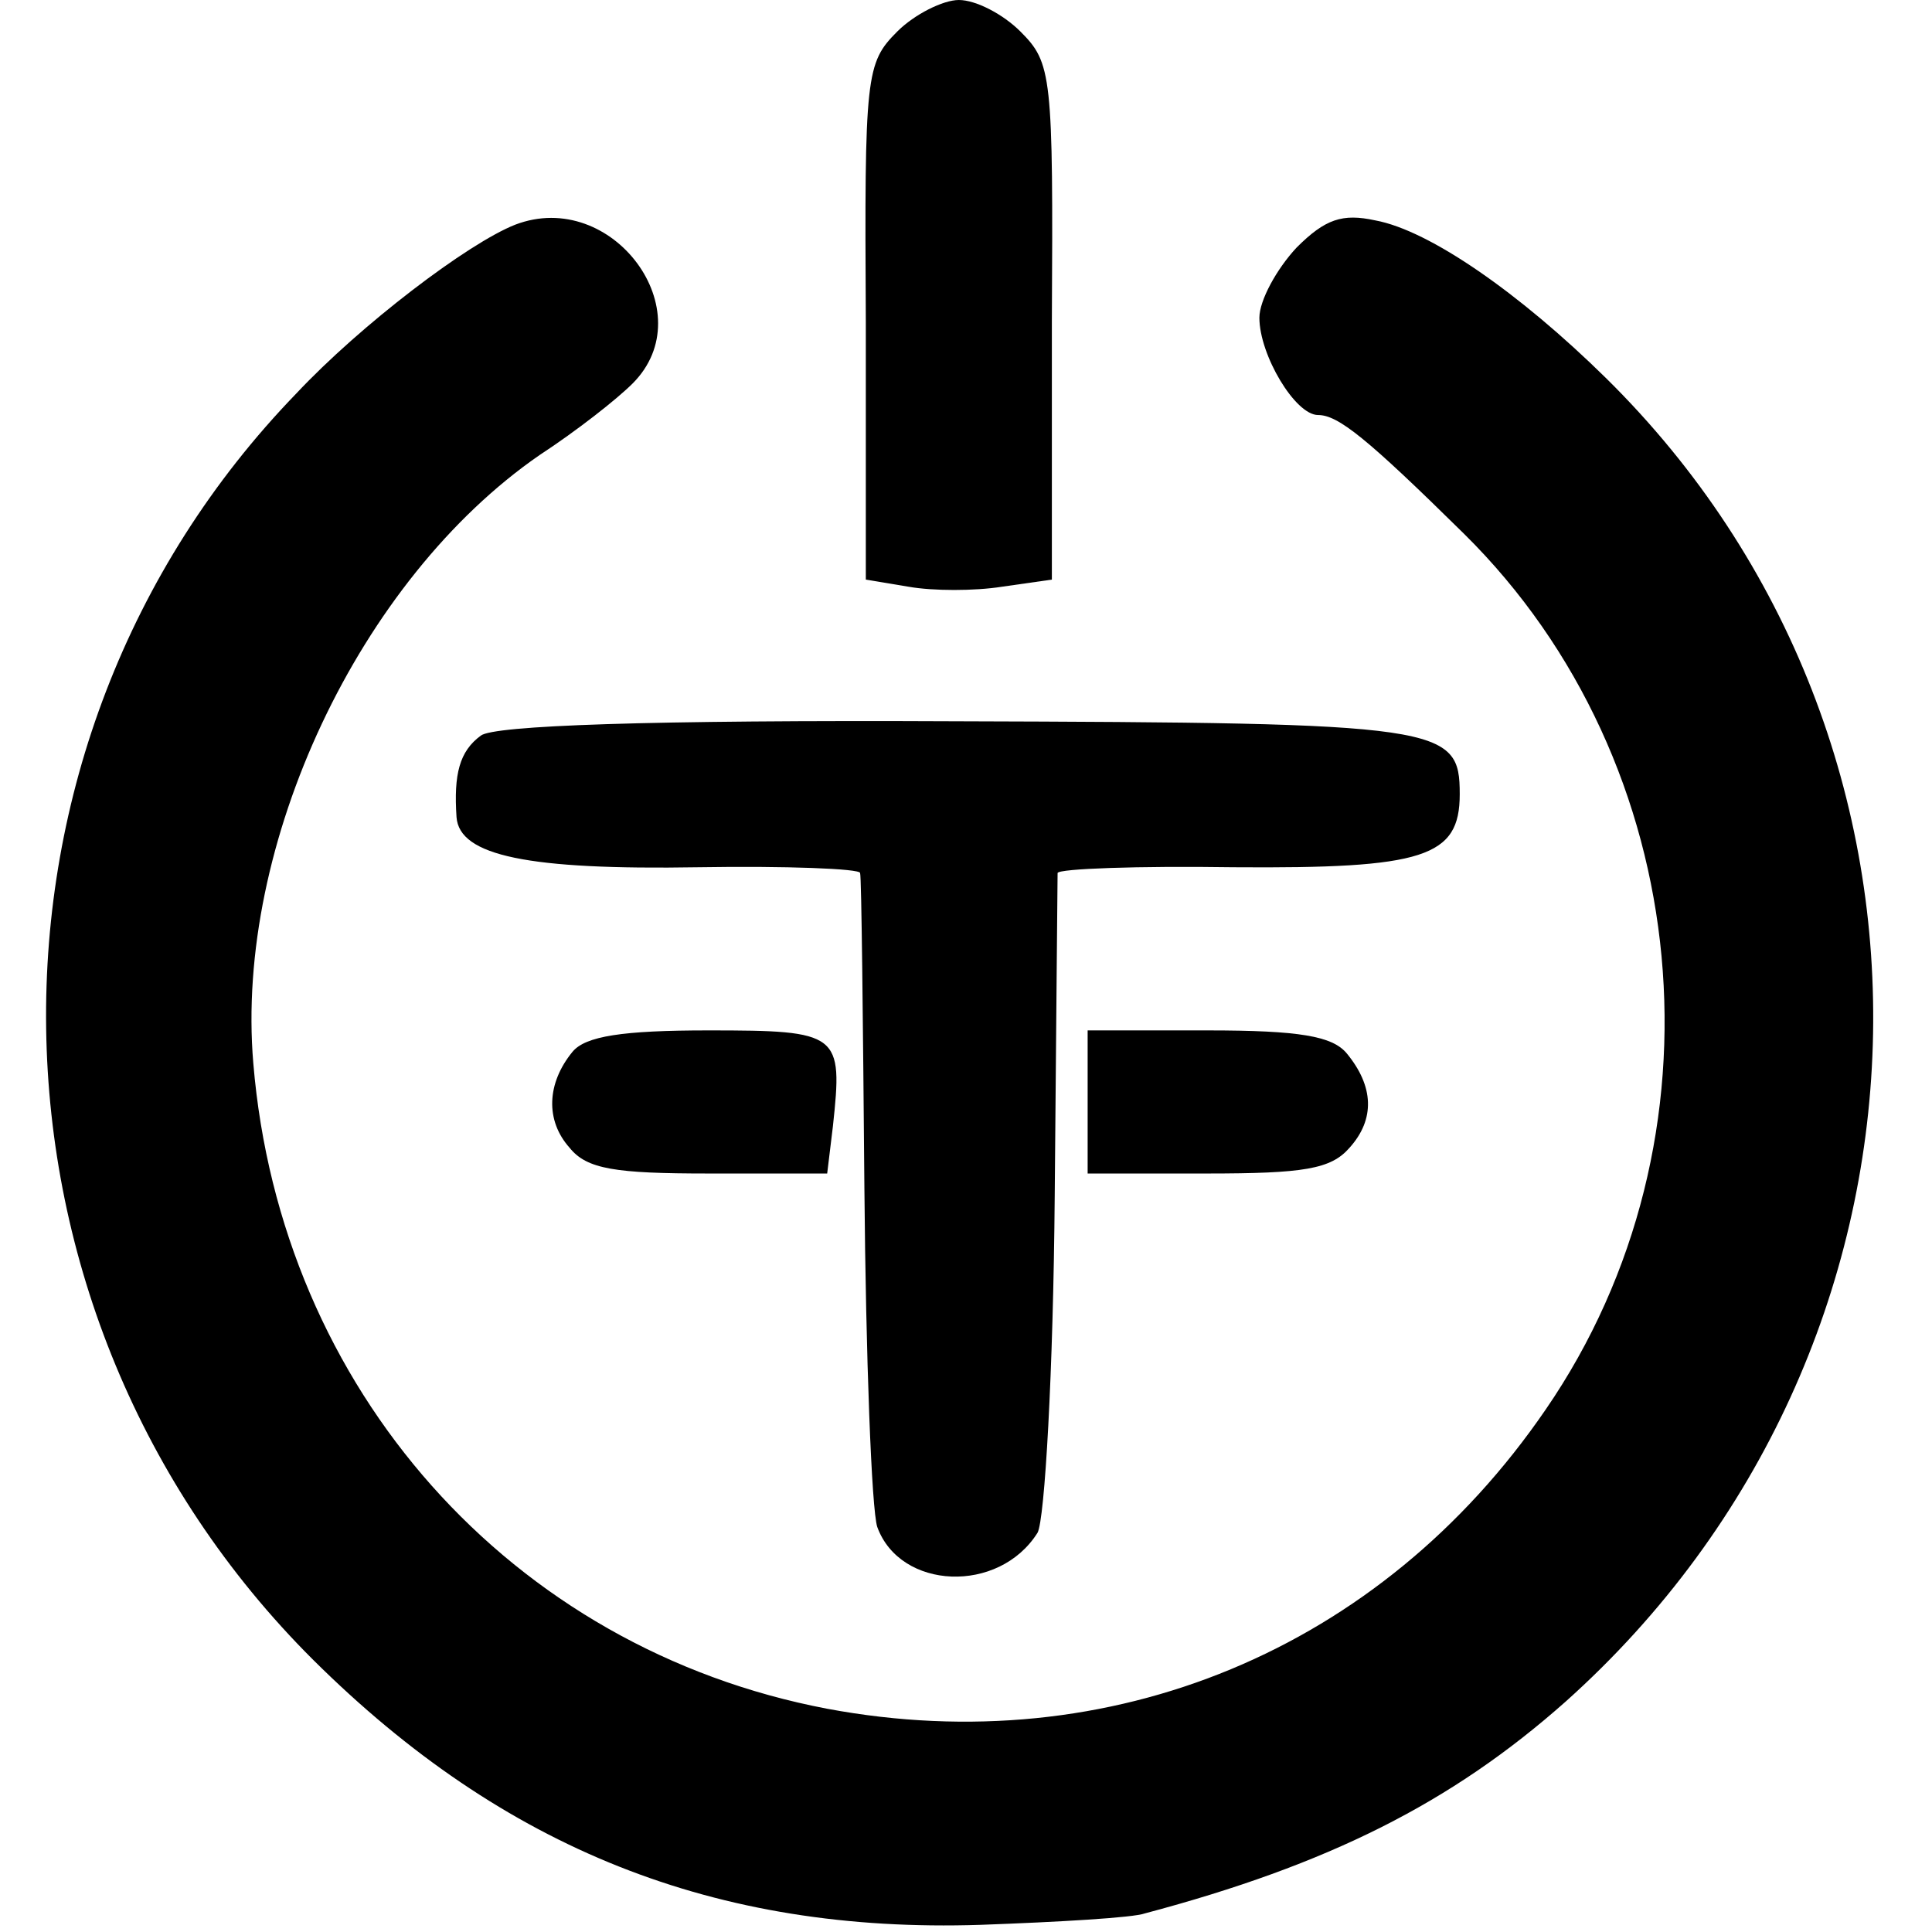
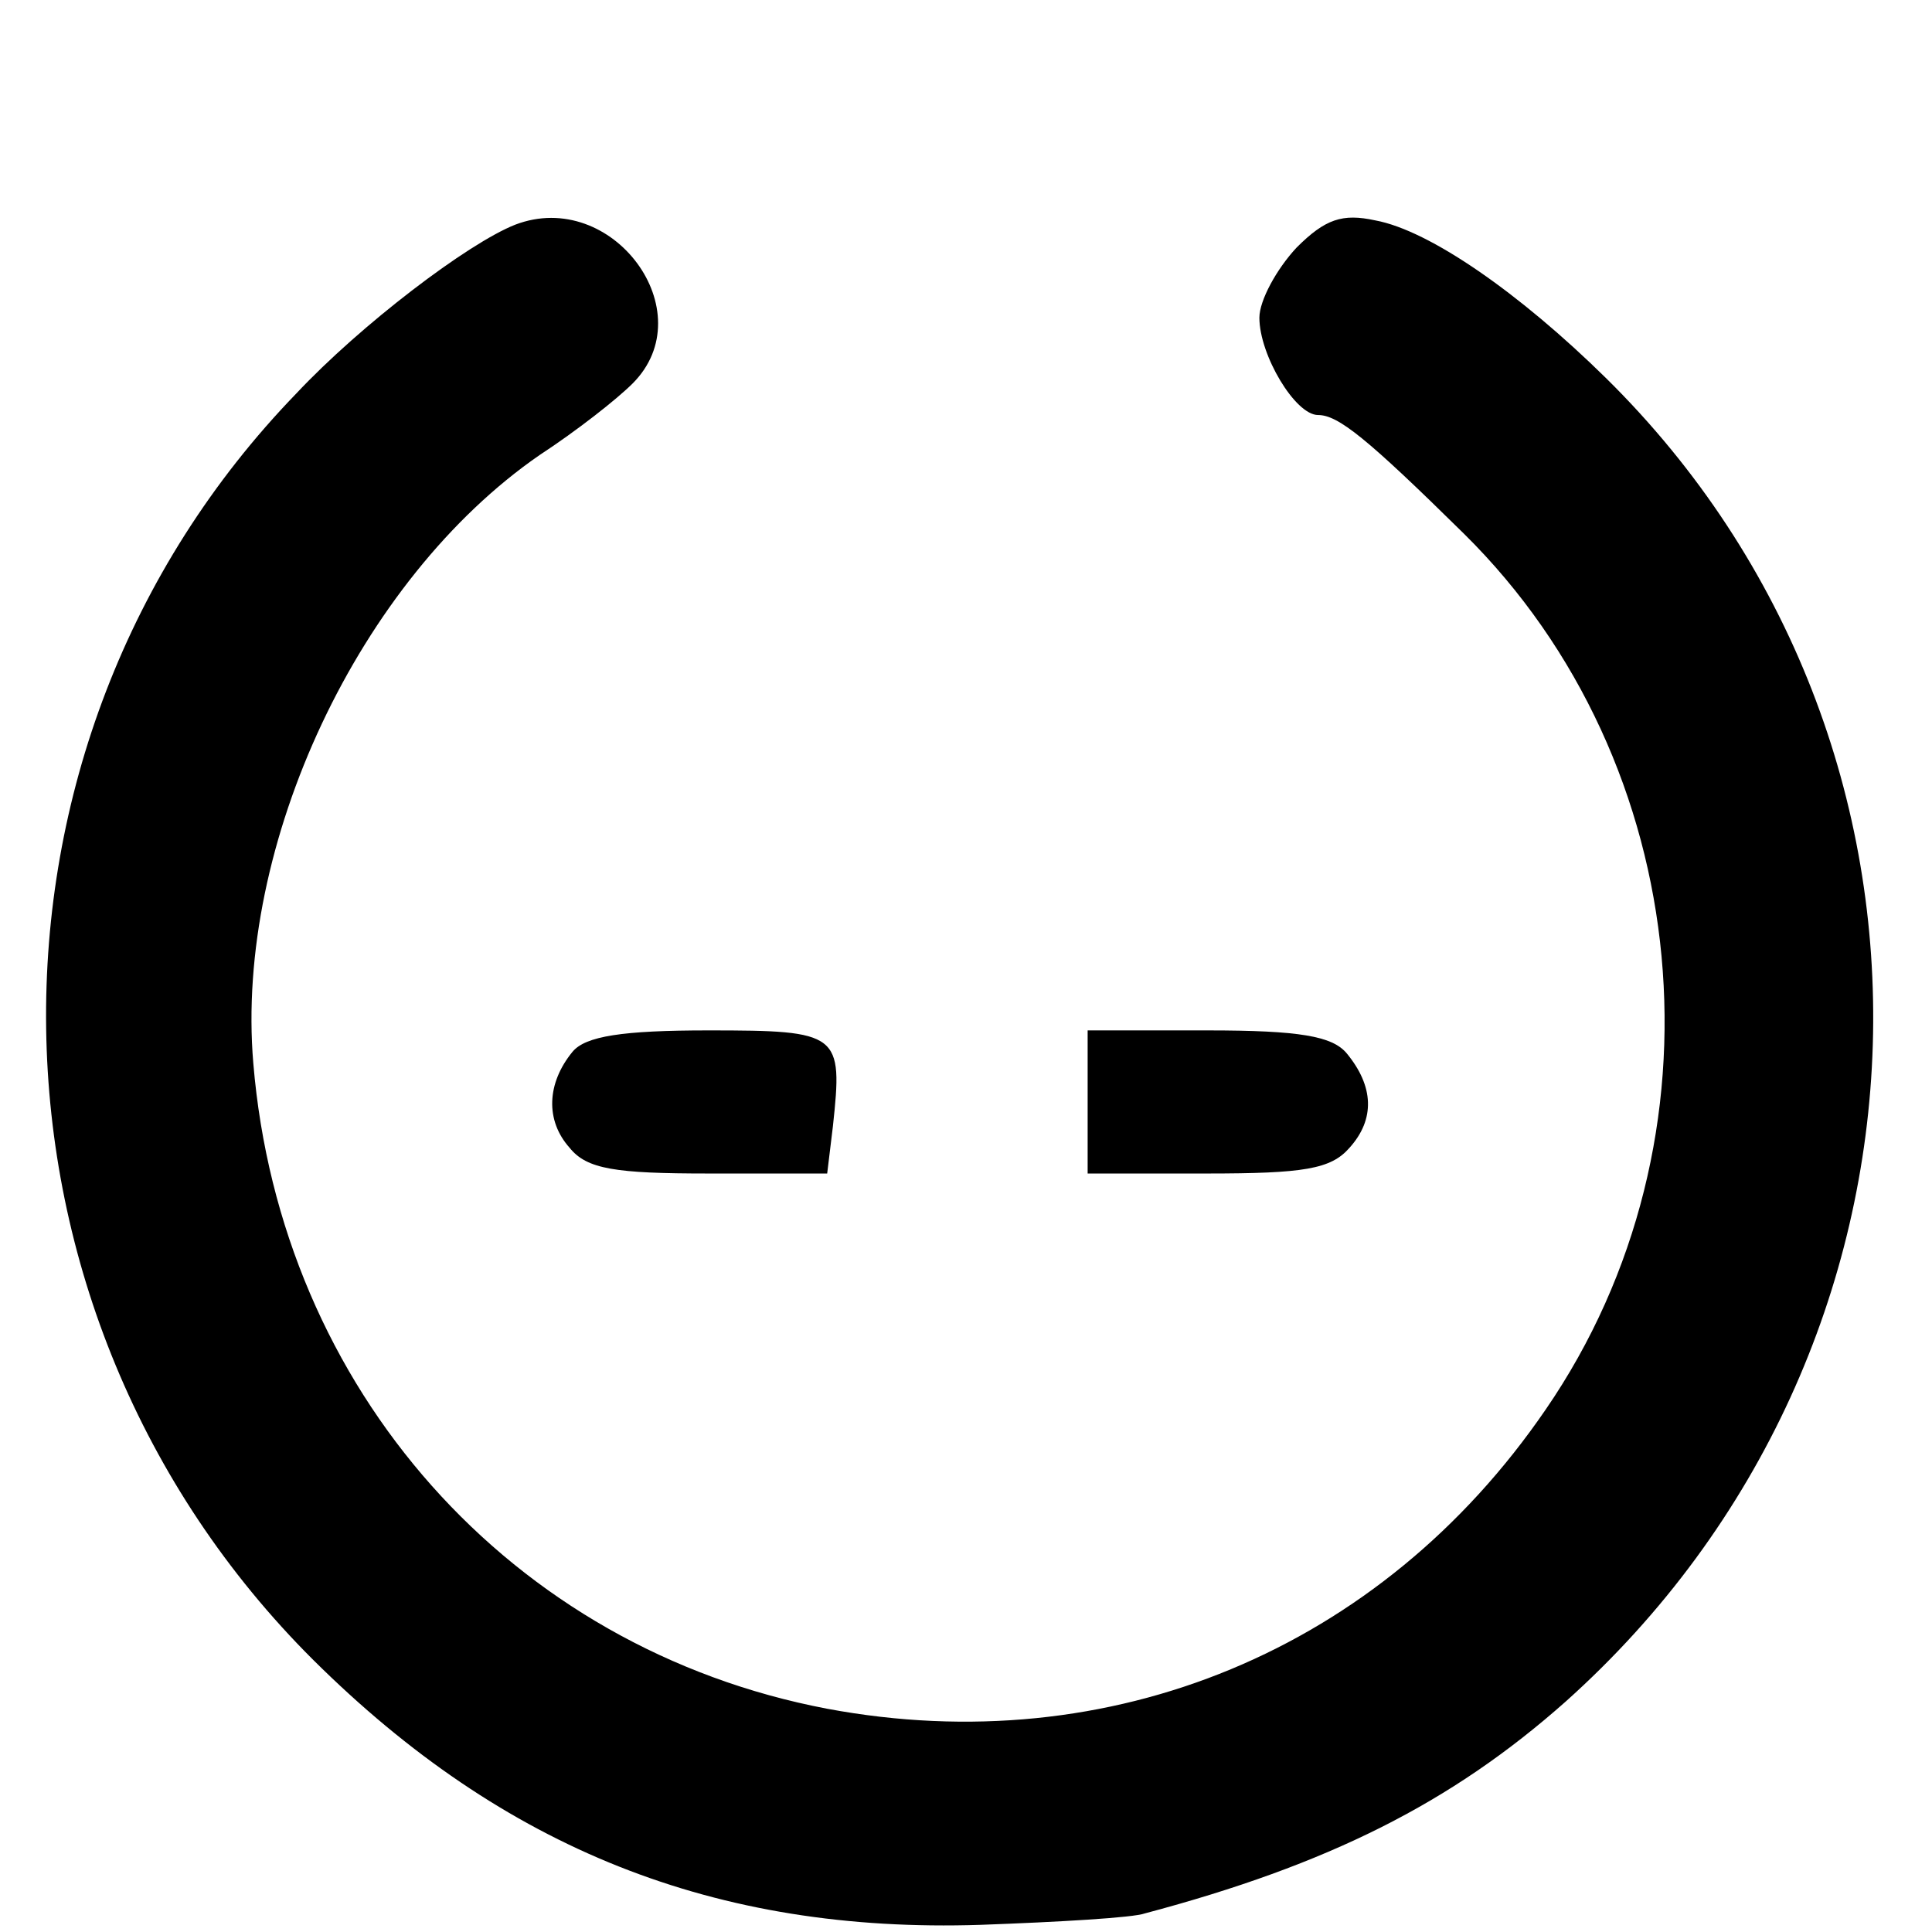
<svg xmlns="http://www.w3.org/2000/svg" version="1.0" width="135pt" height="135pt" viewBox="0 0 135 135" preserveAspectRatio="xMidYMid meet">
  <g transform="translate(0,135) scale(0.1,-0.1)" fill="#000000" stroke="none">
-     <path d="M627 1328 c-22 -22 -23 -30 -22 -203 l0 -180 30 -5 c17 -3 46 -3 65 0 l35 5 0 180 c1 173 0 181 -22 203 -12 12 -31 22 -43 22 -11 0 -31 -10 -43 -22z" />
-     <path d="M360 1193 c-33 -13 -108 -70 -153 -118 -238 -246 -232 -642 12 -885 133 -132 281 -191 466 -185 55 2 107 5 115 8 128 34 214 77 294 148 275 246 288 669 28 925 -60 59 -123 103 -161 110 -23 5 -35 1 -55 -19 -14 -15 -26 -37 -26 -49 0 -26 25 -68 41 -68 14 0 34 -16 102 -83 162 -160 187 -423 57 -612 -115 -168 -304 -246 -502 -209 -221 42 -382 223 -401 451 -13 153 74 338 200 425 26 17 54 39 65 50 50 50 -14 137 -82 111z" />
-     <path d="M336 836 c-15 -11 -19 -27 -17 -57 2 -27 50 -37 169 -35 61 1 113 -1 113 -4 1 -3 2 -102 3 -220 1 -118 5 -225 9 -237 16 -44 85 -47 112 -4 5 9 11 112 12 236 1 121 2 222 2 225 1 3 56 5 123 4 133 -1 158 7 158 51 0 48 -11 50 -352 51 -217 1 -323 -3 -332 -10z" />
+     <path d="M360 1193 c-33 -13 -108 -70 -153 -118 -238 -246 -232 -642 12 -885 133 -132 281 -191 466 -185 55 2 107 5 115 8 128 34 214 77 294 148 275 246 288 669 28 925 -60 59 -123 103 -161 110 -23 5 -35 1 -55 -19 -14 -15 -26 -37 -26 -49 0 -26 25 -68 41 -68 14 0 34 -16 102 -83 162 -160 187 -423 57 -612 -115 -168 -304 -246 -502 -209 -221 42 -382 223 -401 451 -13 153 74 338 200 425 26 17 54 39 65 50 50 50 -14 137 -82 111" />
    <path d="M400 615 c-18 -22 -19 -48 -2 -67 12 -15 32 -18 97 -18 l83 0 4 33 c7 65 5 67 -87 67 -60 0 -86 -4 -95 -15z" />
    <path d="M760 580 l0 -50 83 0 c68 0 87 3 100 18 18 20 17 43 -2 66 -10 12 -33 16 -97 16 l-84 0 0 -50z" />
  </g>
</svg>